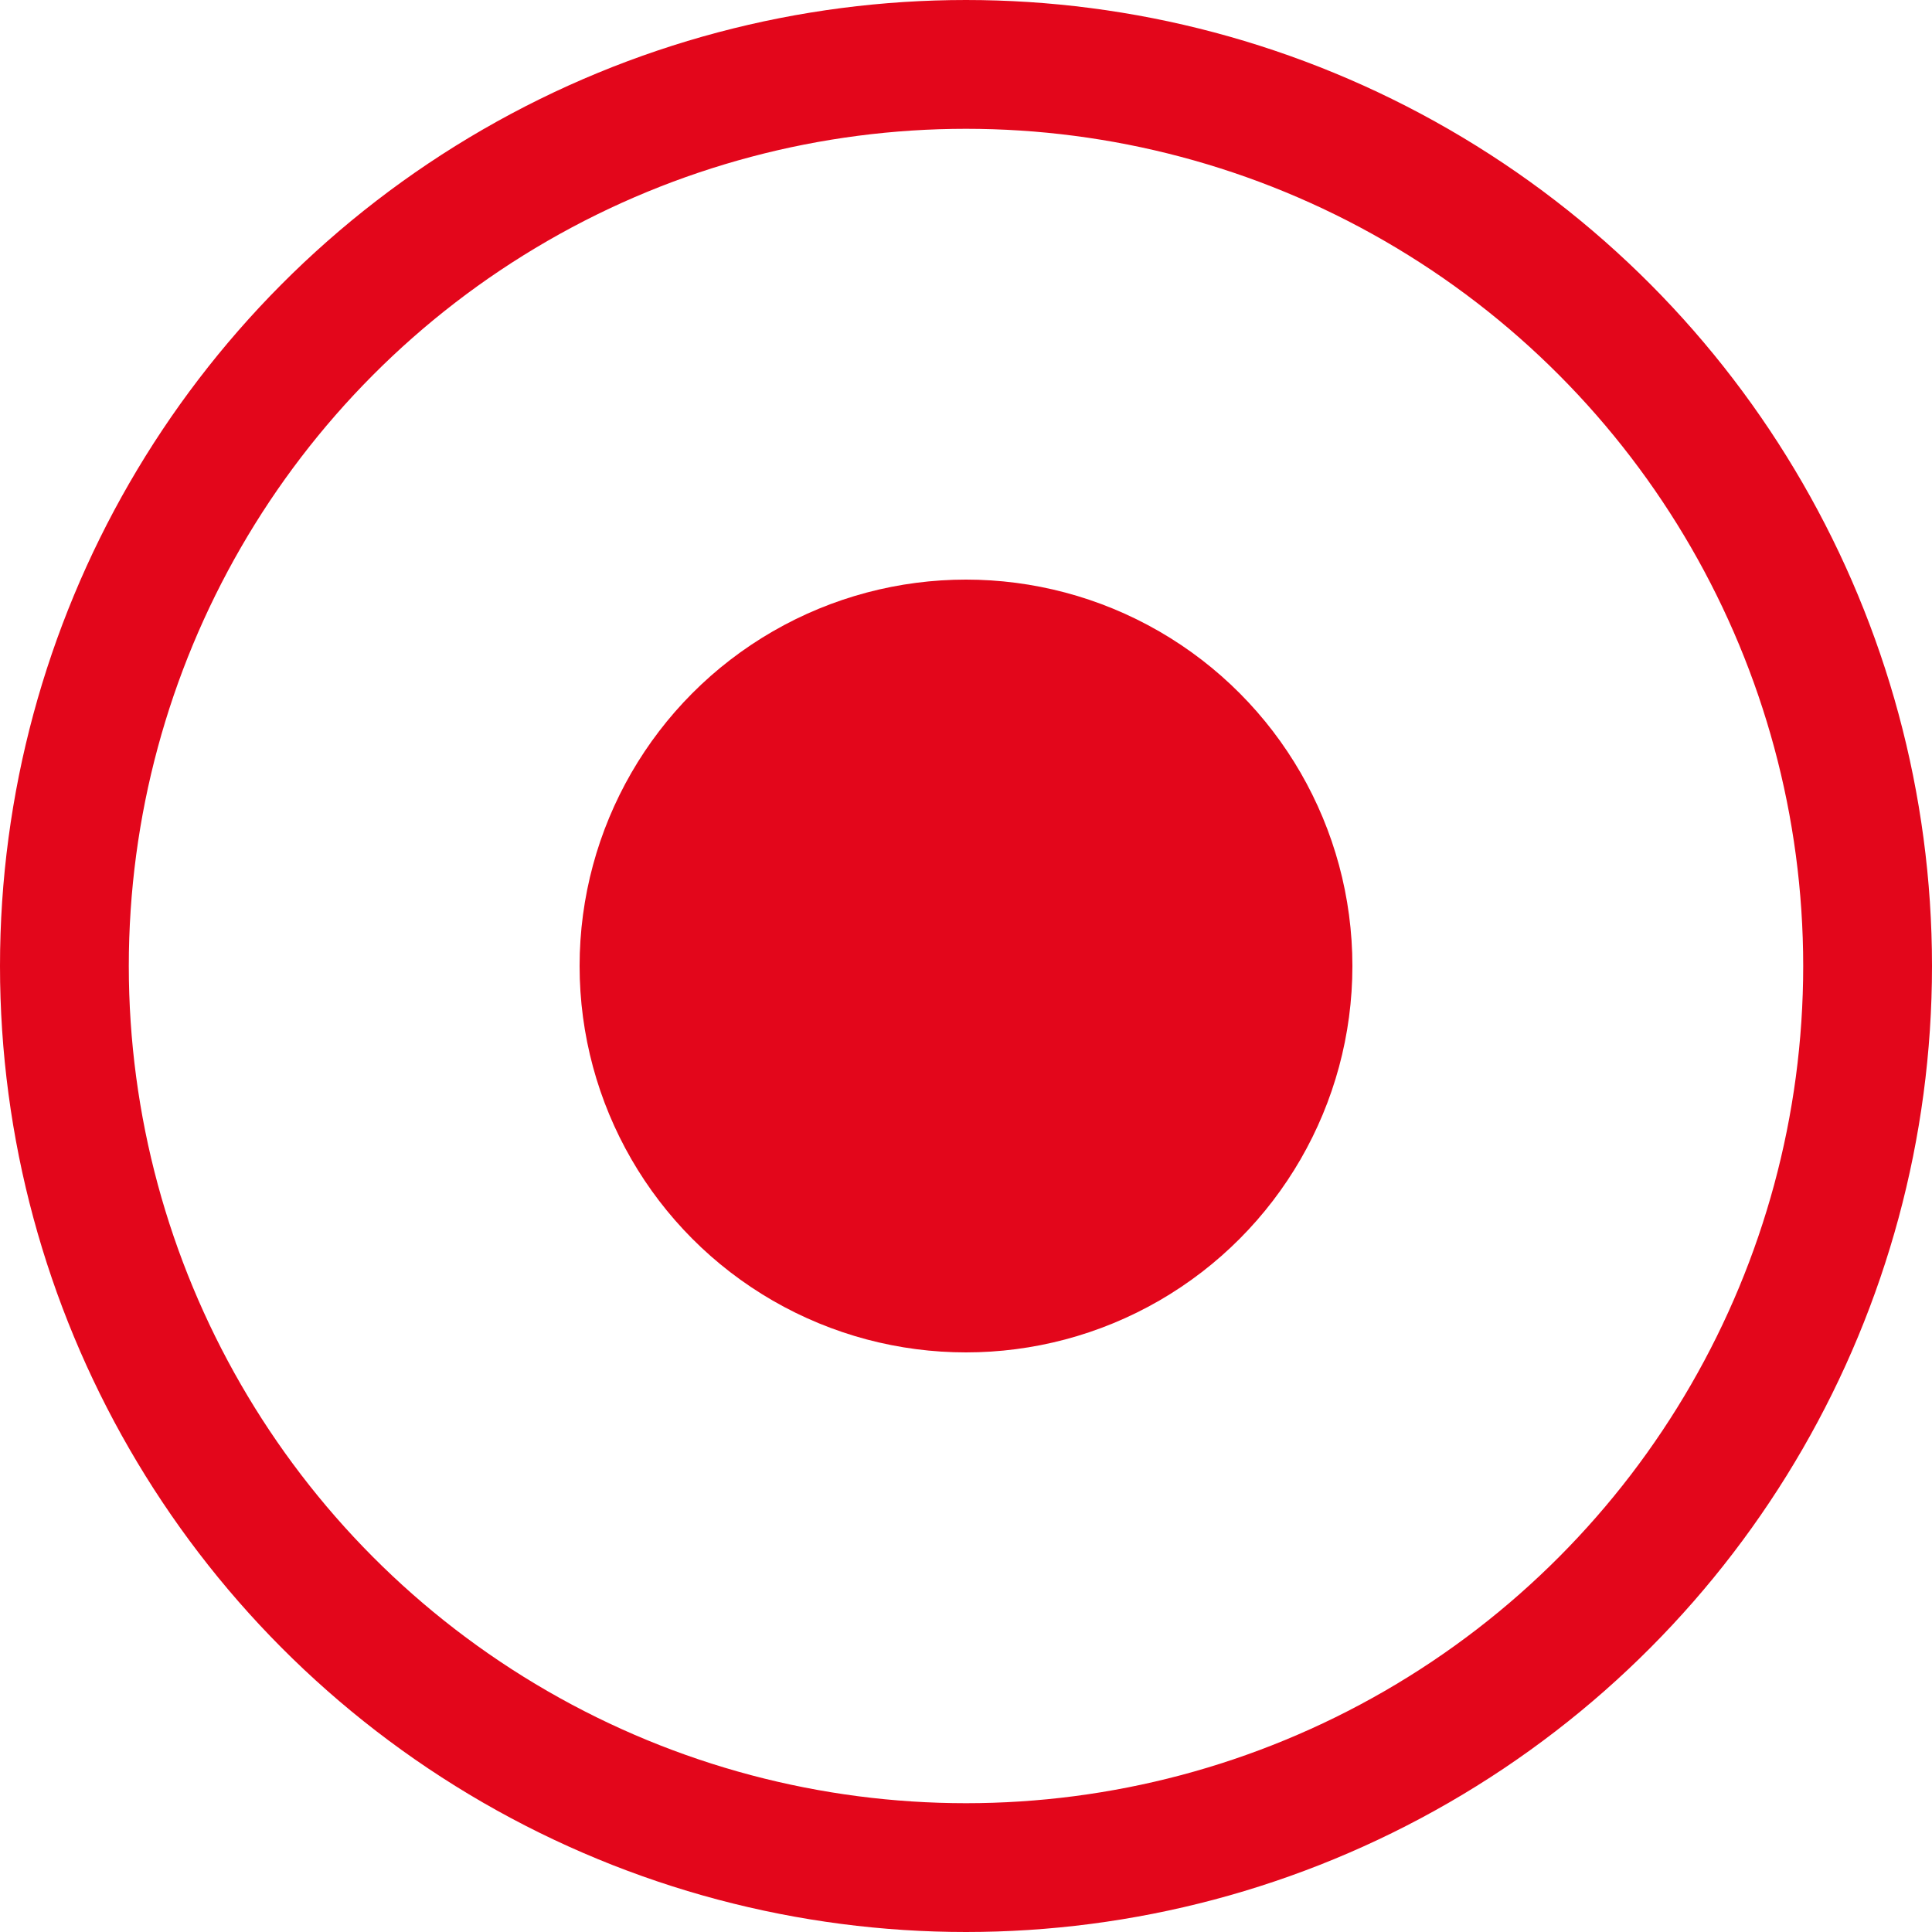
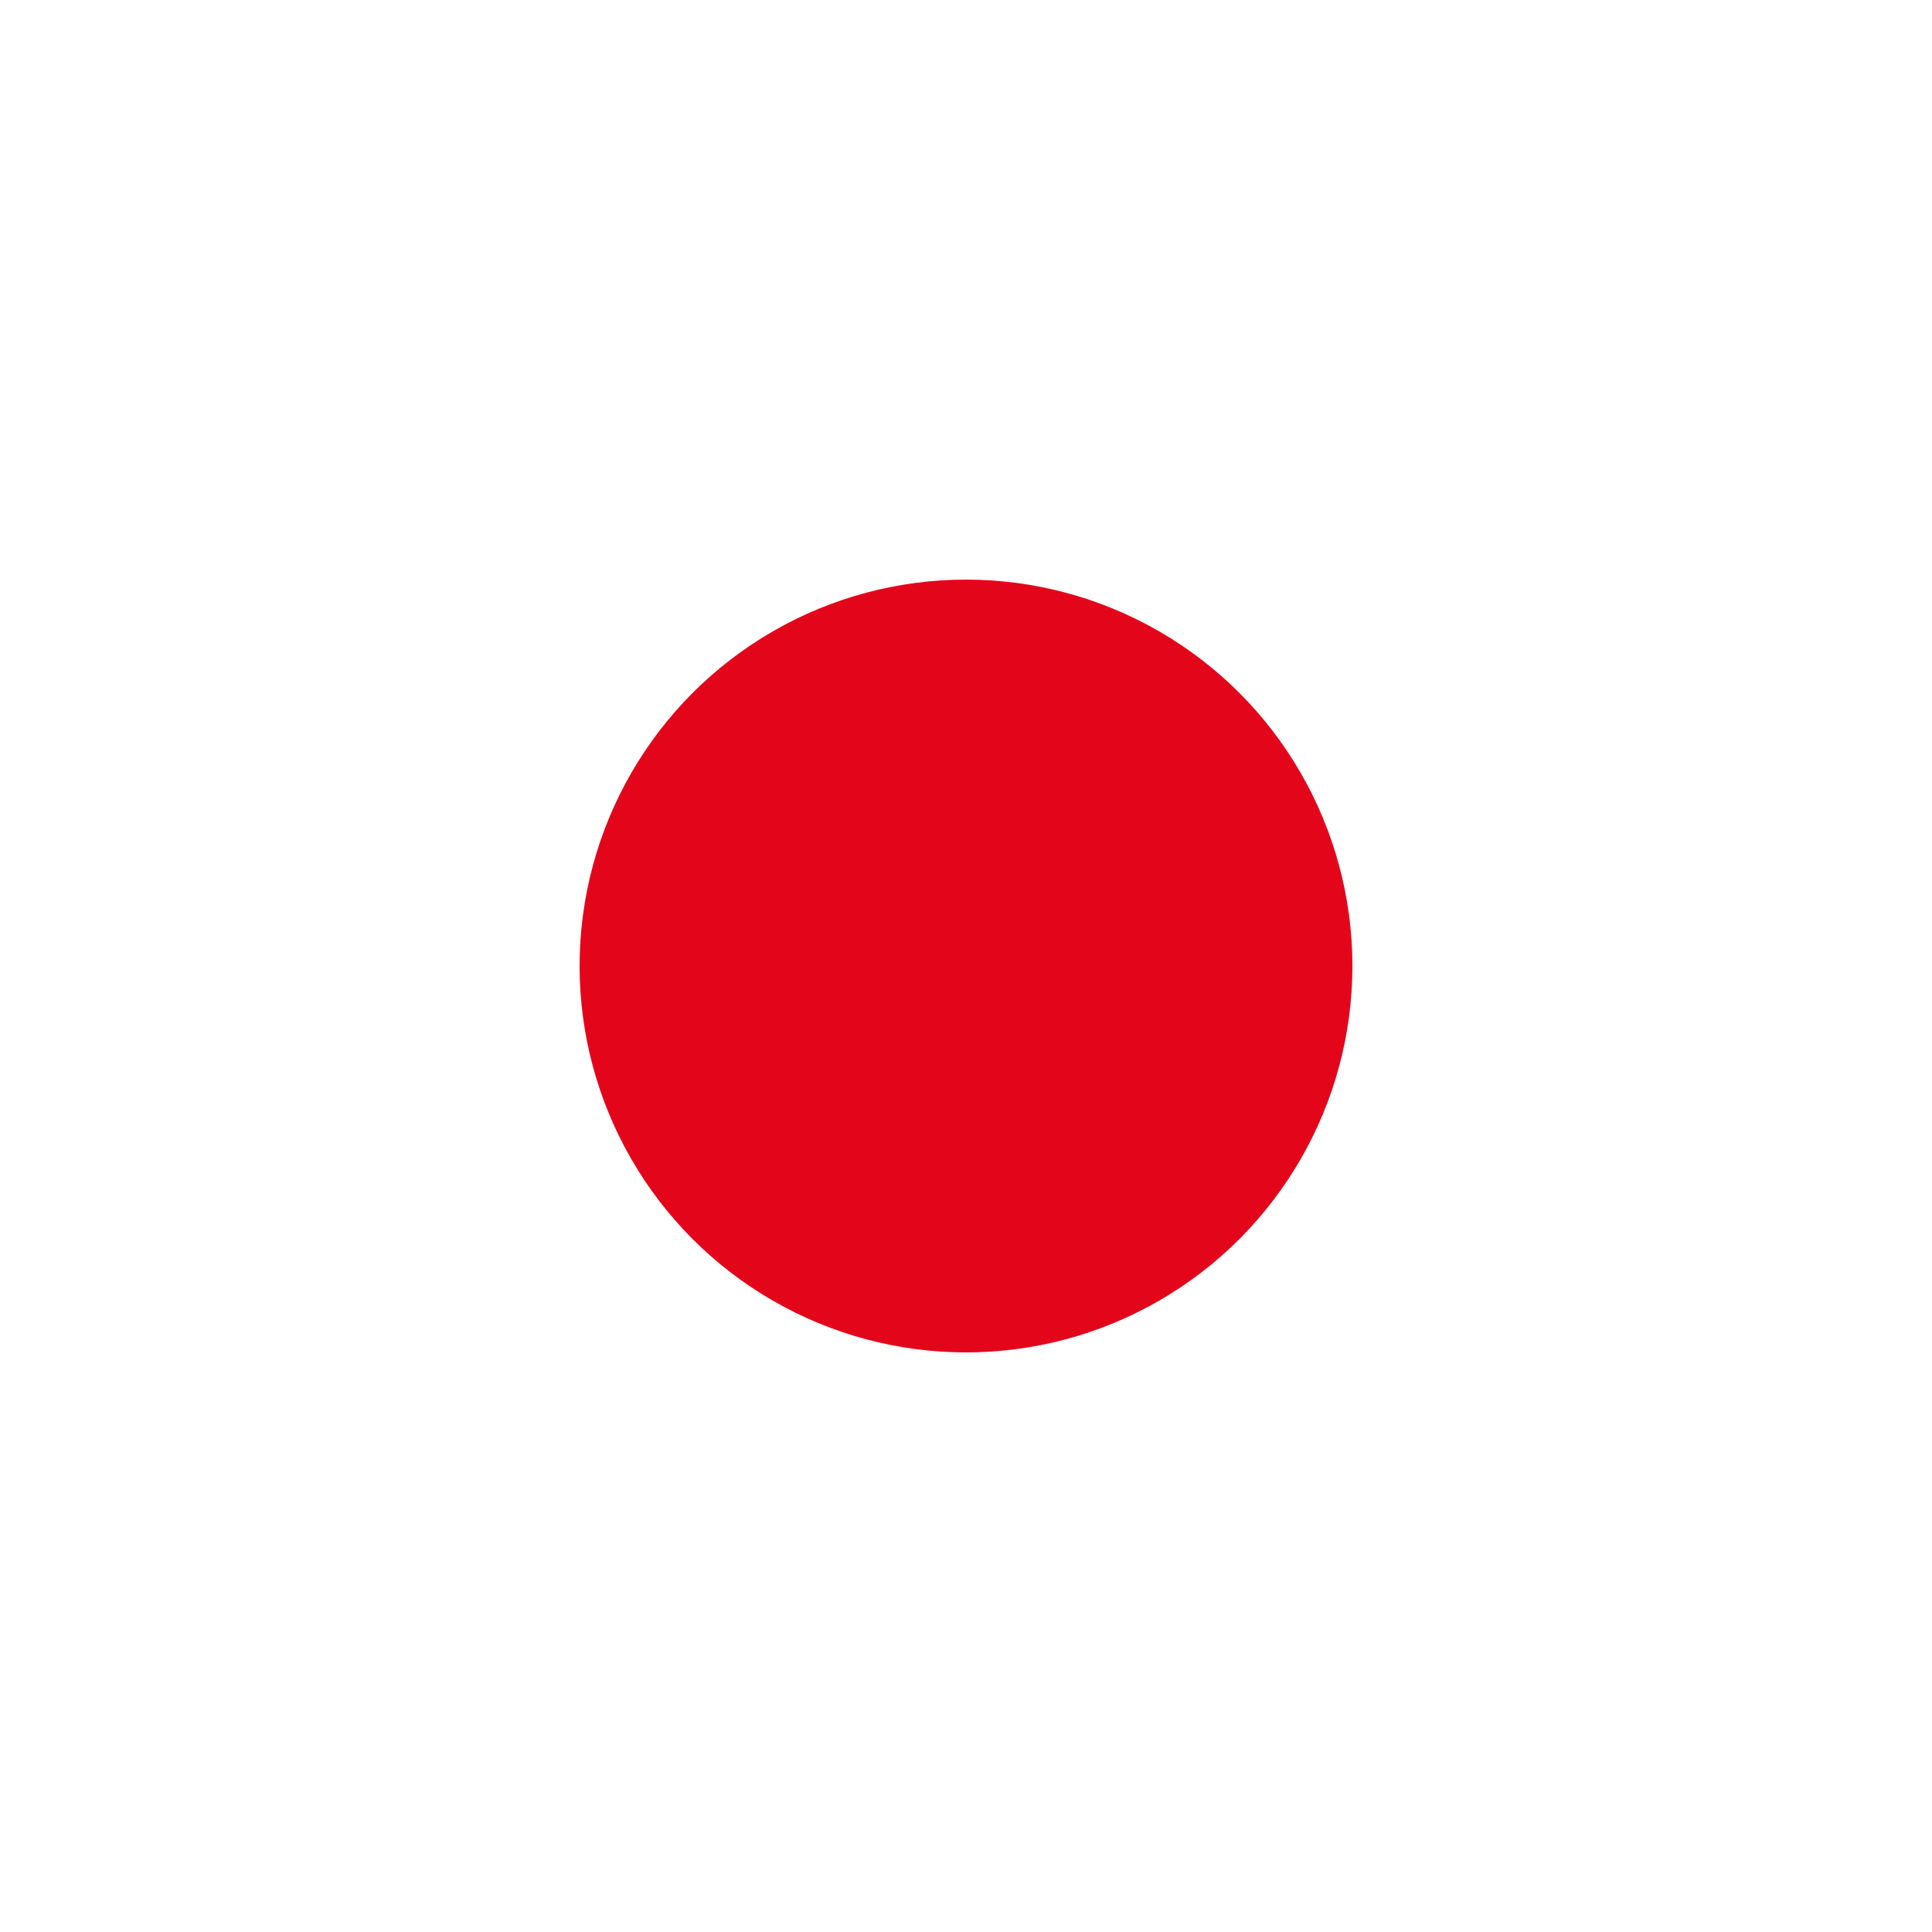
<svg xmlns="http://www.w3.org/2000/svg" width="15" height="15" viewBox="0 0 15 15" fill="none">
-   <circle cx="7.5" cy="7.5" r="7" stroke="#E3061B" />
  <circle cx="7.5" cy="7.5" r="3" fill="#E3061B" />
</svg>